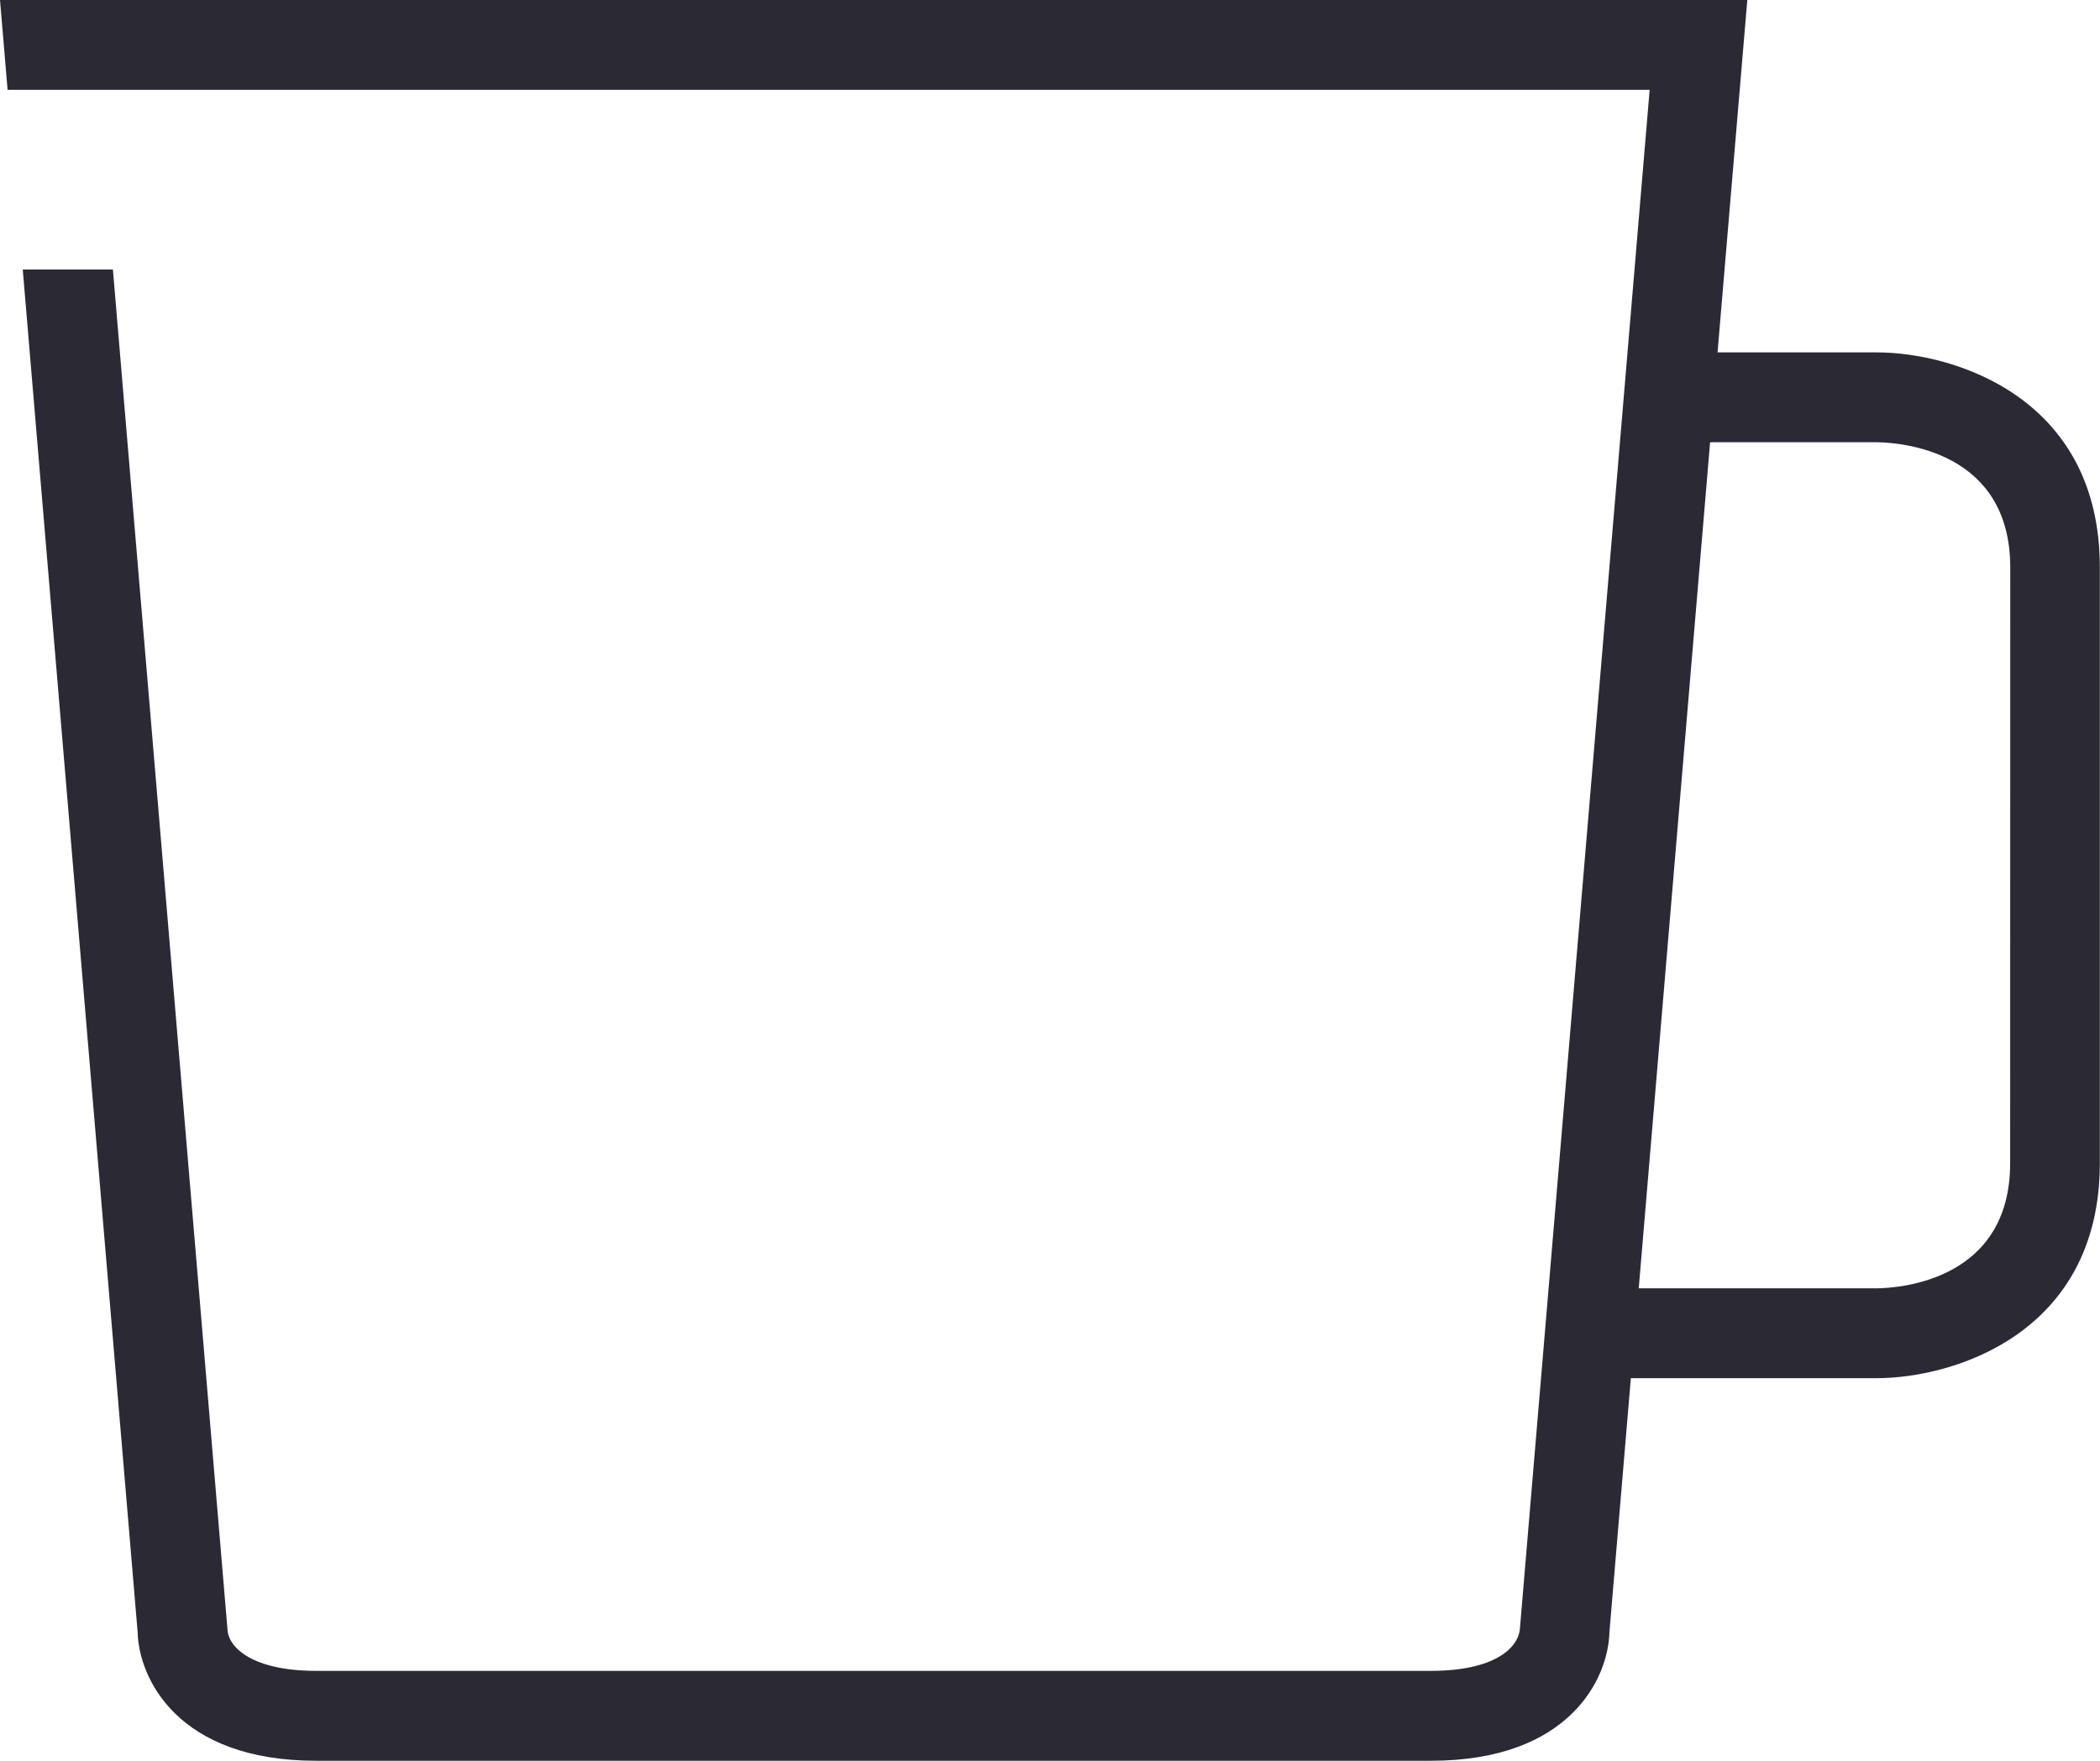
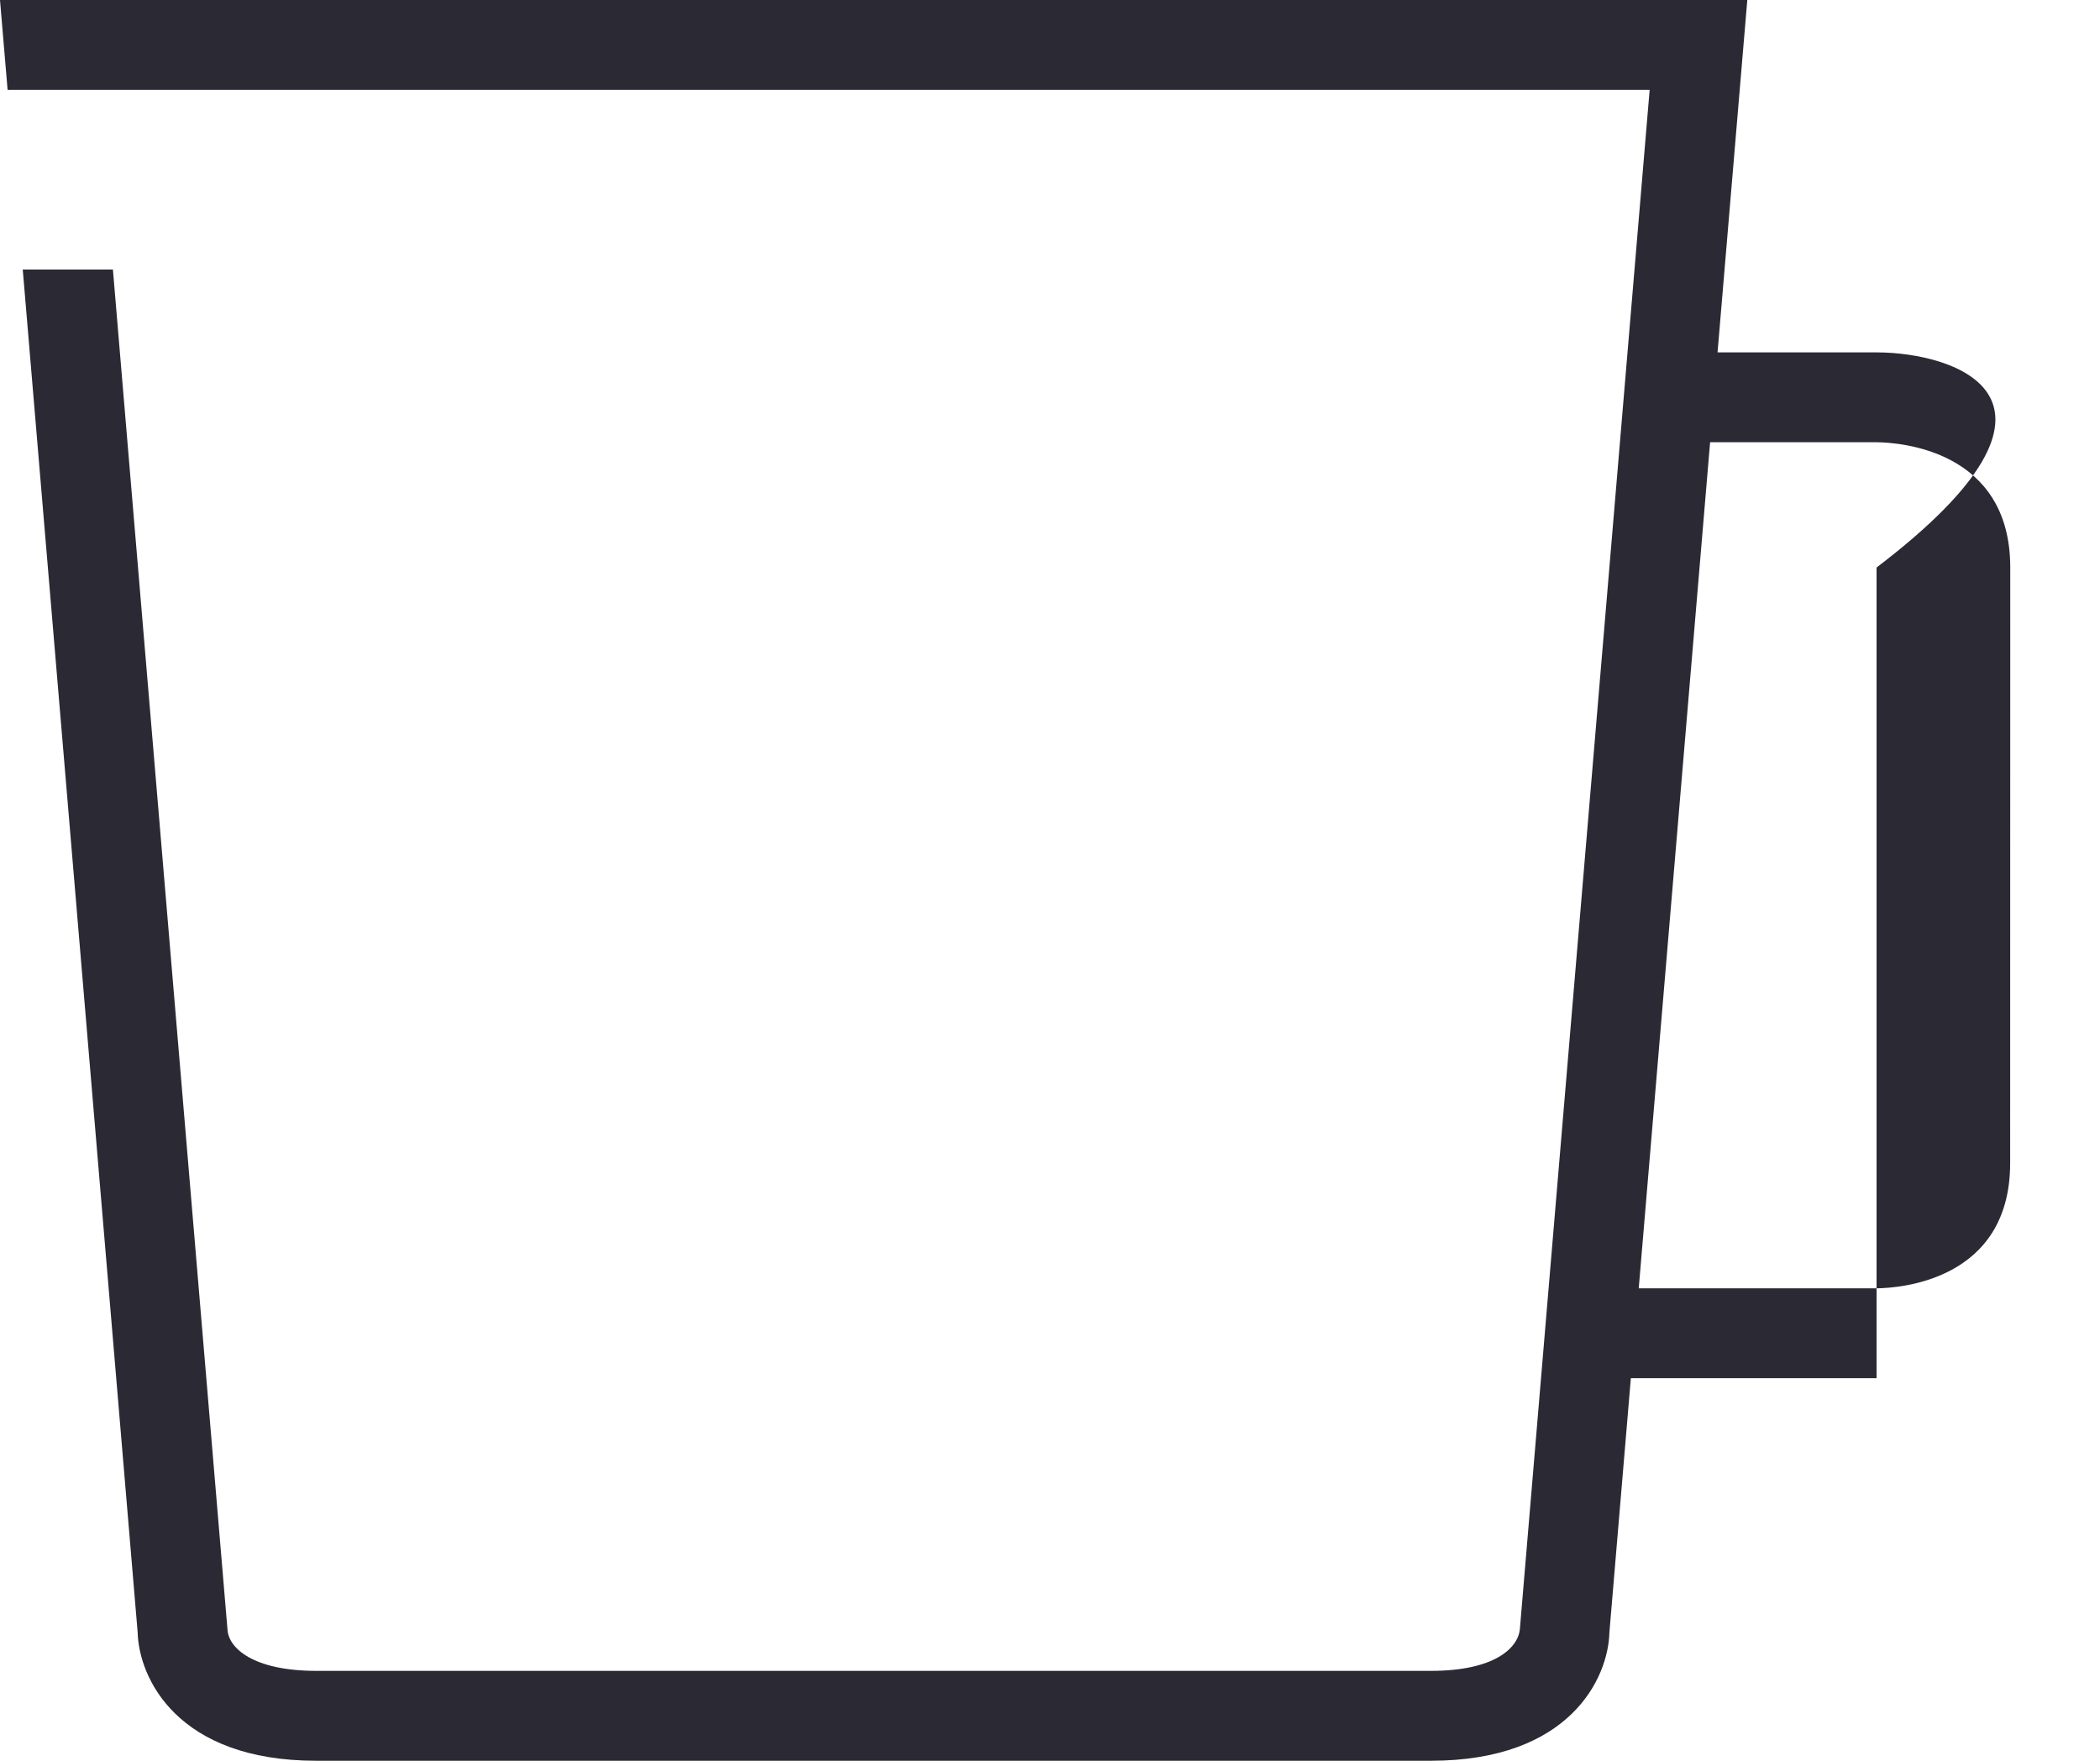
<svg xmlns="http://www.w3.org/2000/svg" id="コンポーネント_14_1" data-name="コンポーネント 14 – 1" width="60" height="50.321" viewBox="0 0 60 50.321">
-   <path id="パス_44" data-name="パス 44" d="M-19.012,49.078H-23.56l.85-10.071H-72.633l.217,2.567H-25.5l-3.707,43.977c-.043.557-.733,1.208-2.538,1.208H-63.594c-1.806,0-2.5-.651-2.538-1.166L-69.407,46.71h-2.576L-68.7,85.659c.034,1.306,1.132,3.669,5.1,3.669H-31.75c3.972,0,5.069-2.363,5.1-3.669l.613-7.265h7.02c2.206,0,6.379-1.285,6.379-6.147V55.226C-12.633,50.363-16.806,49.078-19.012,49.078ZM-15.2,72.247c0,3.369-3.18,3.572-3.812,3.579h-6.8l2.039-24.18h4.761c.643.007,3.815.214,3.815,3.58Z" transform="translate(72.633 -39.007)" fill="#2b2933" />
+   <path id="パス_44" data-name="パス 44" d="M-19.012,49.078H-23.56l.85-10.071H-72.633l.217,2.567H-25.5l-3.707,43.977c-.043.557-.733,1.208-2.538,1.208H-63.594c-1.806,0-2.5-.651-2.538-1.166L-69.407,46.71h-2.576L-68.7,85.659c.034,1.306,1.132,3.669,5.1,3.669H-31.75c3.972,0,5.069-2.363,5.1-3.669l.613-7.265h7.02V55.226C-12.633,50.363-16.806,49.078-19.012,49.078ZM-15.2,72.247c0,3.369-3.18,3.572-3.812,3.579h-6.8l2.039-24.18h4.761c.643.007,3.815.214,3.815,3.58Z" transform="translate(72.633 -39.007)" fill="#2b2933" />
</svg>